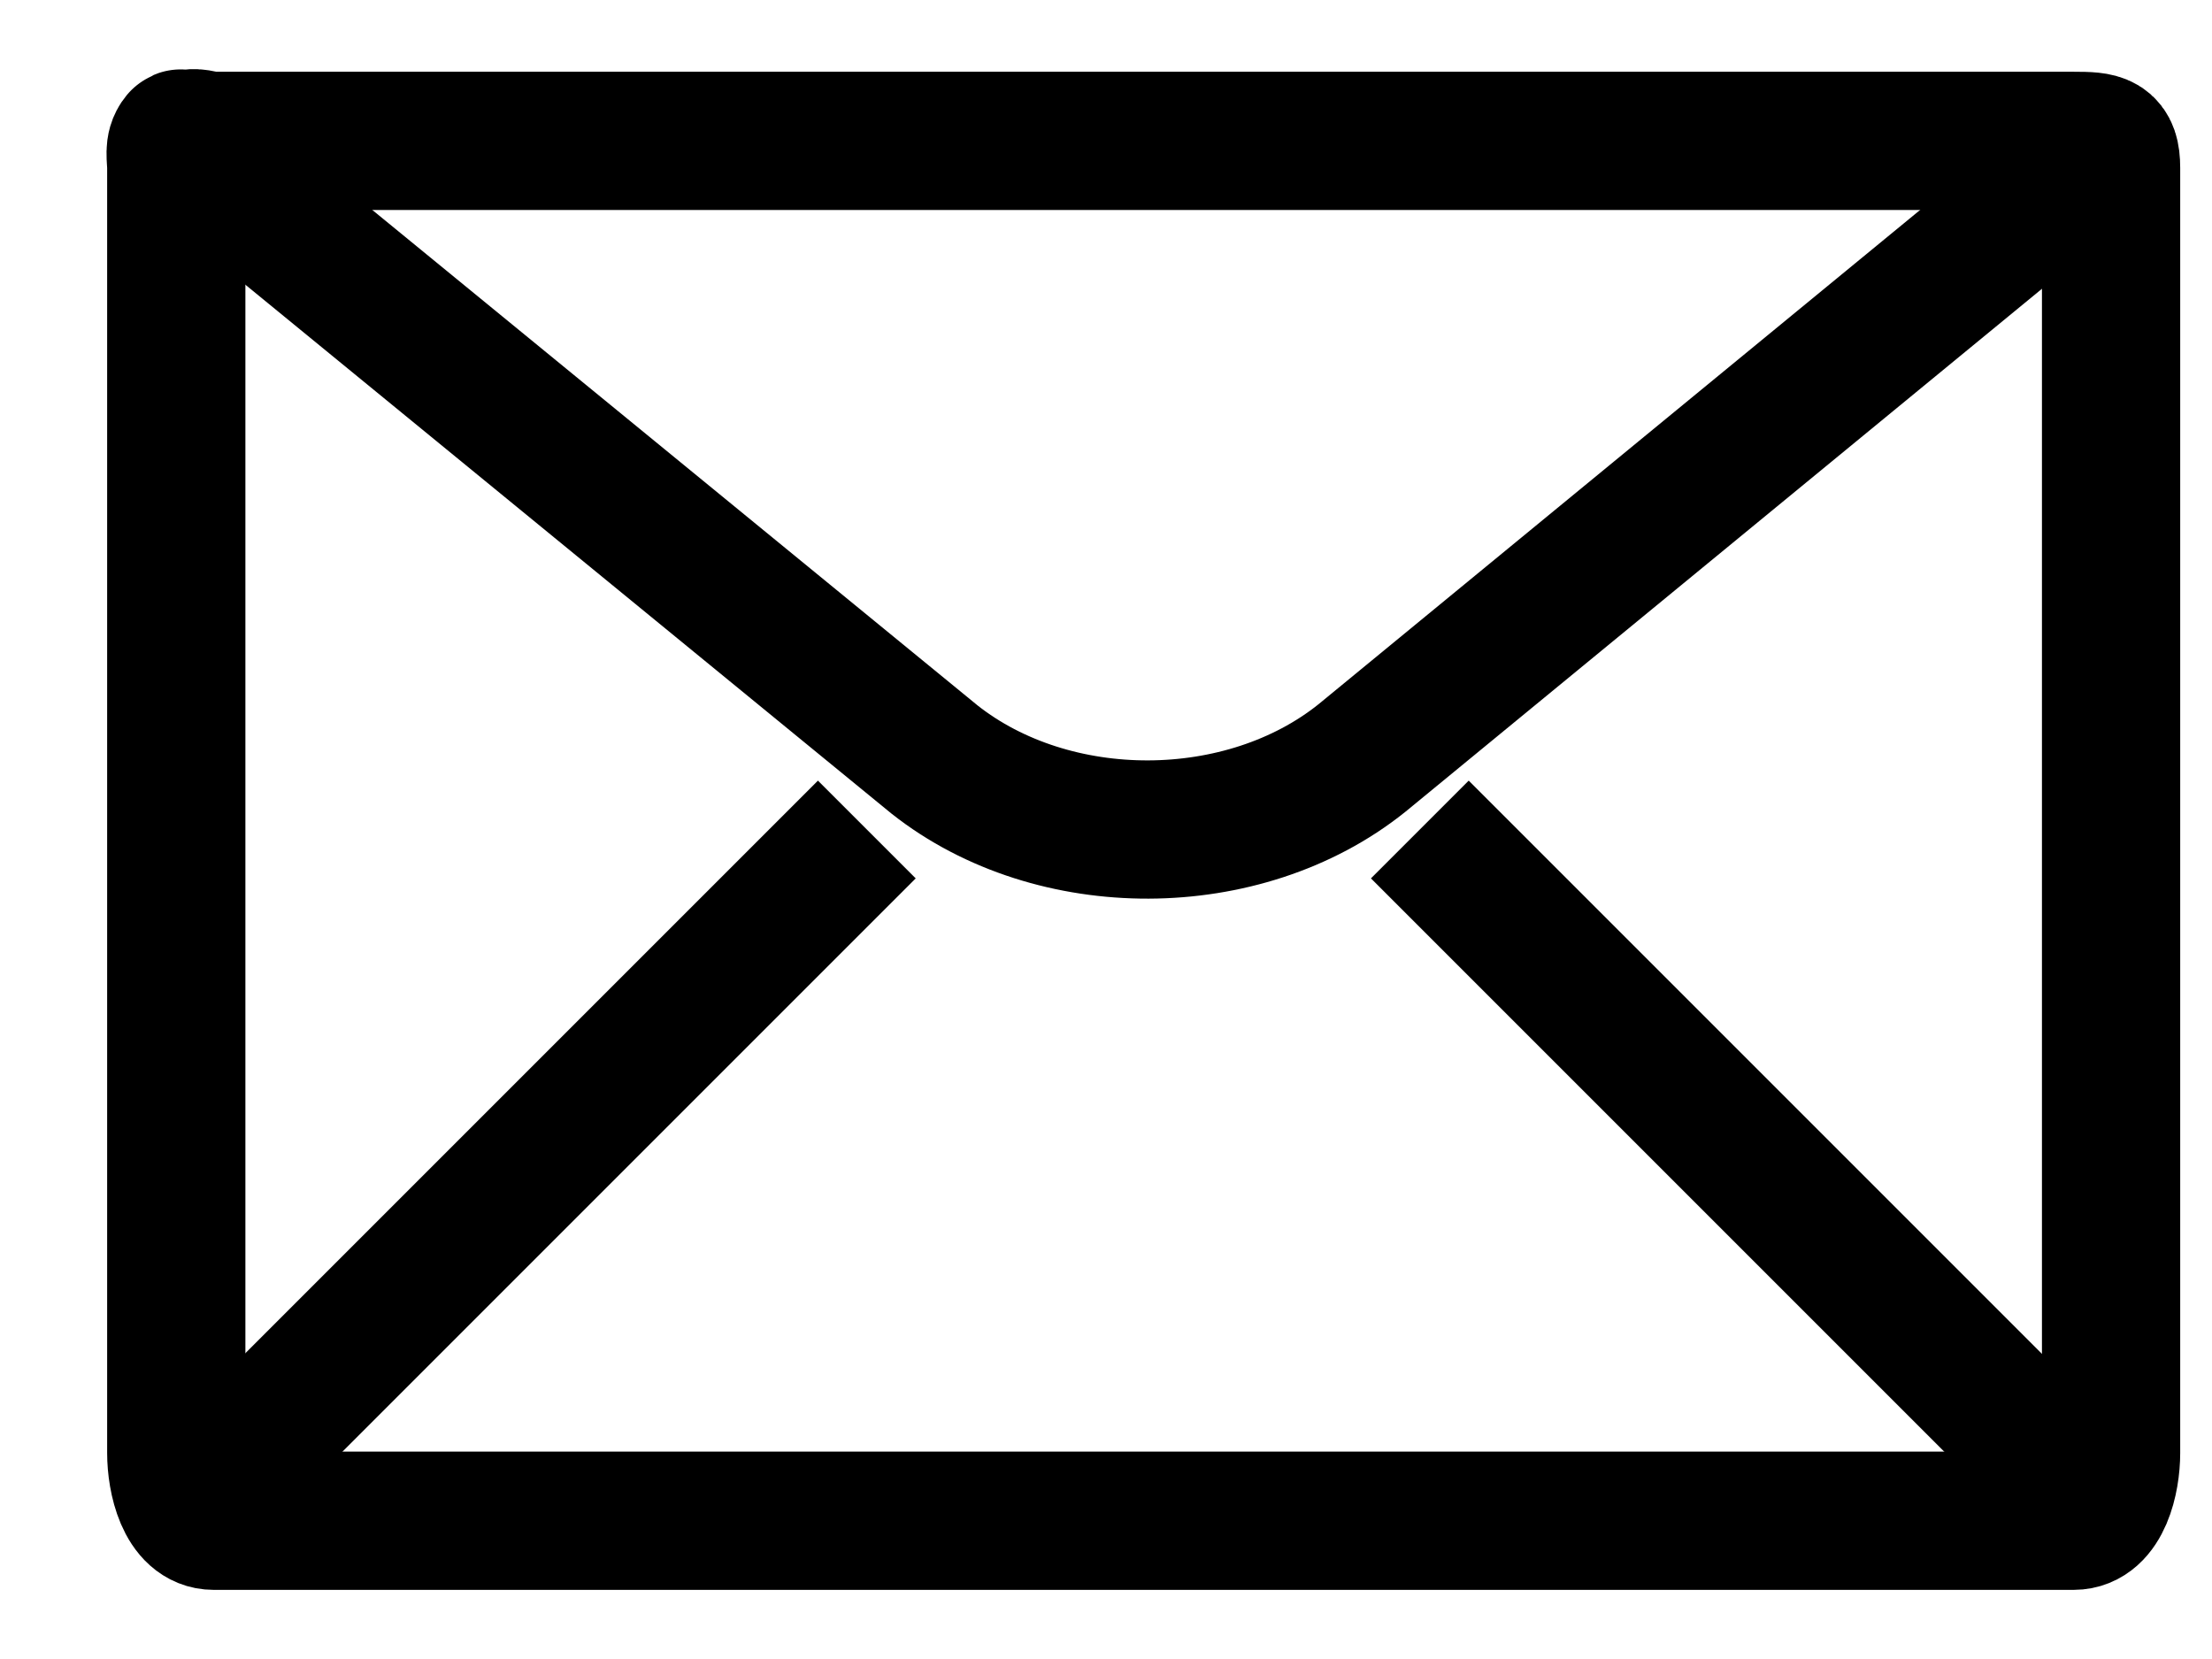
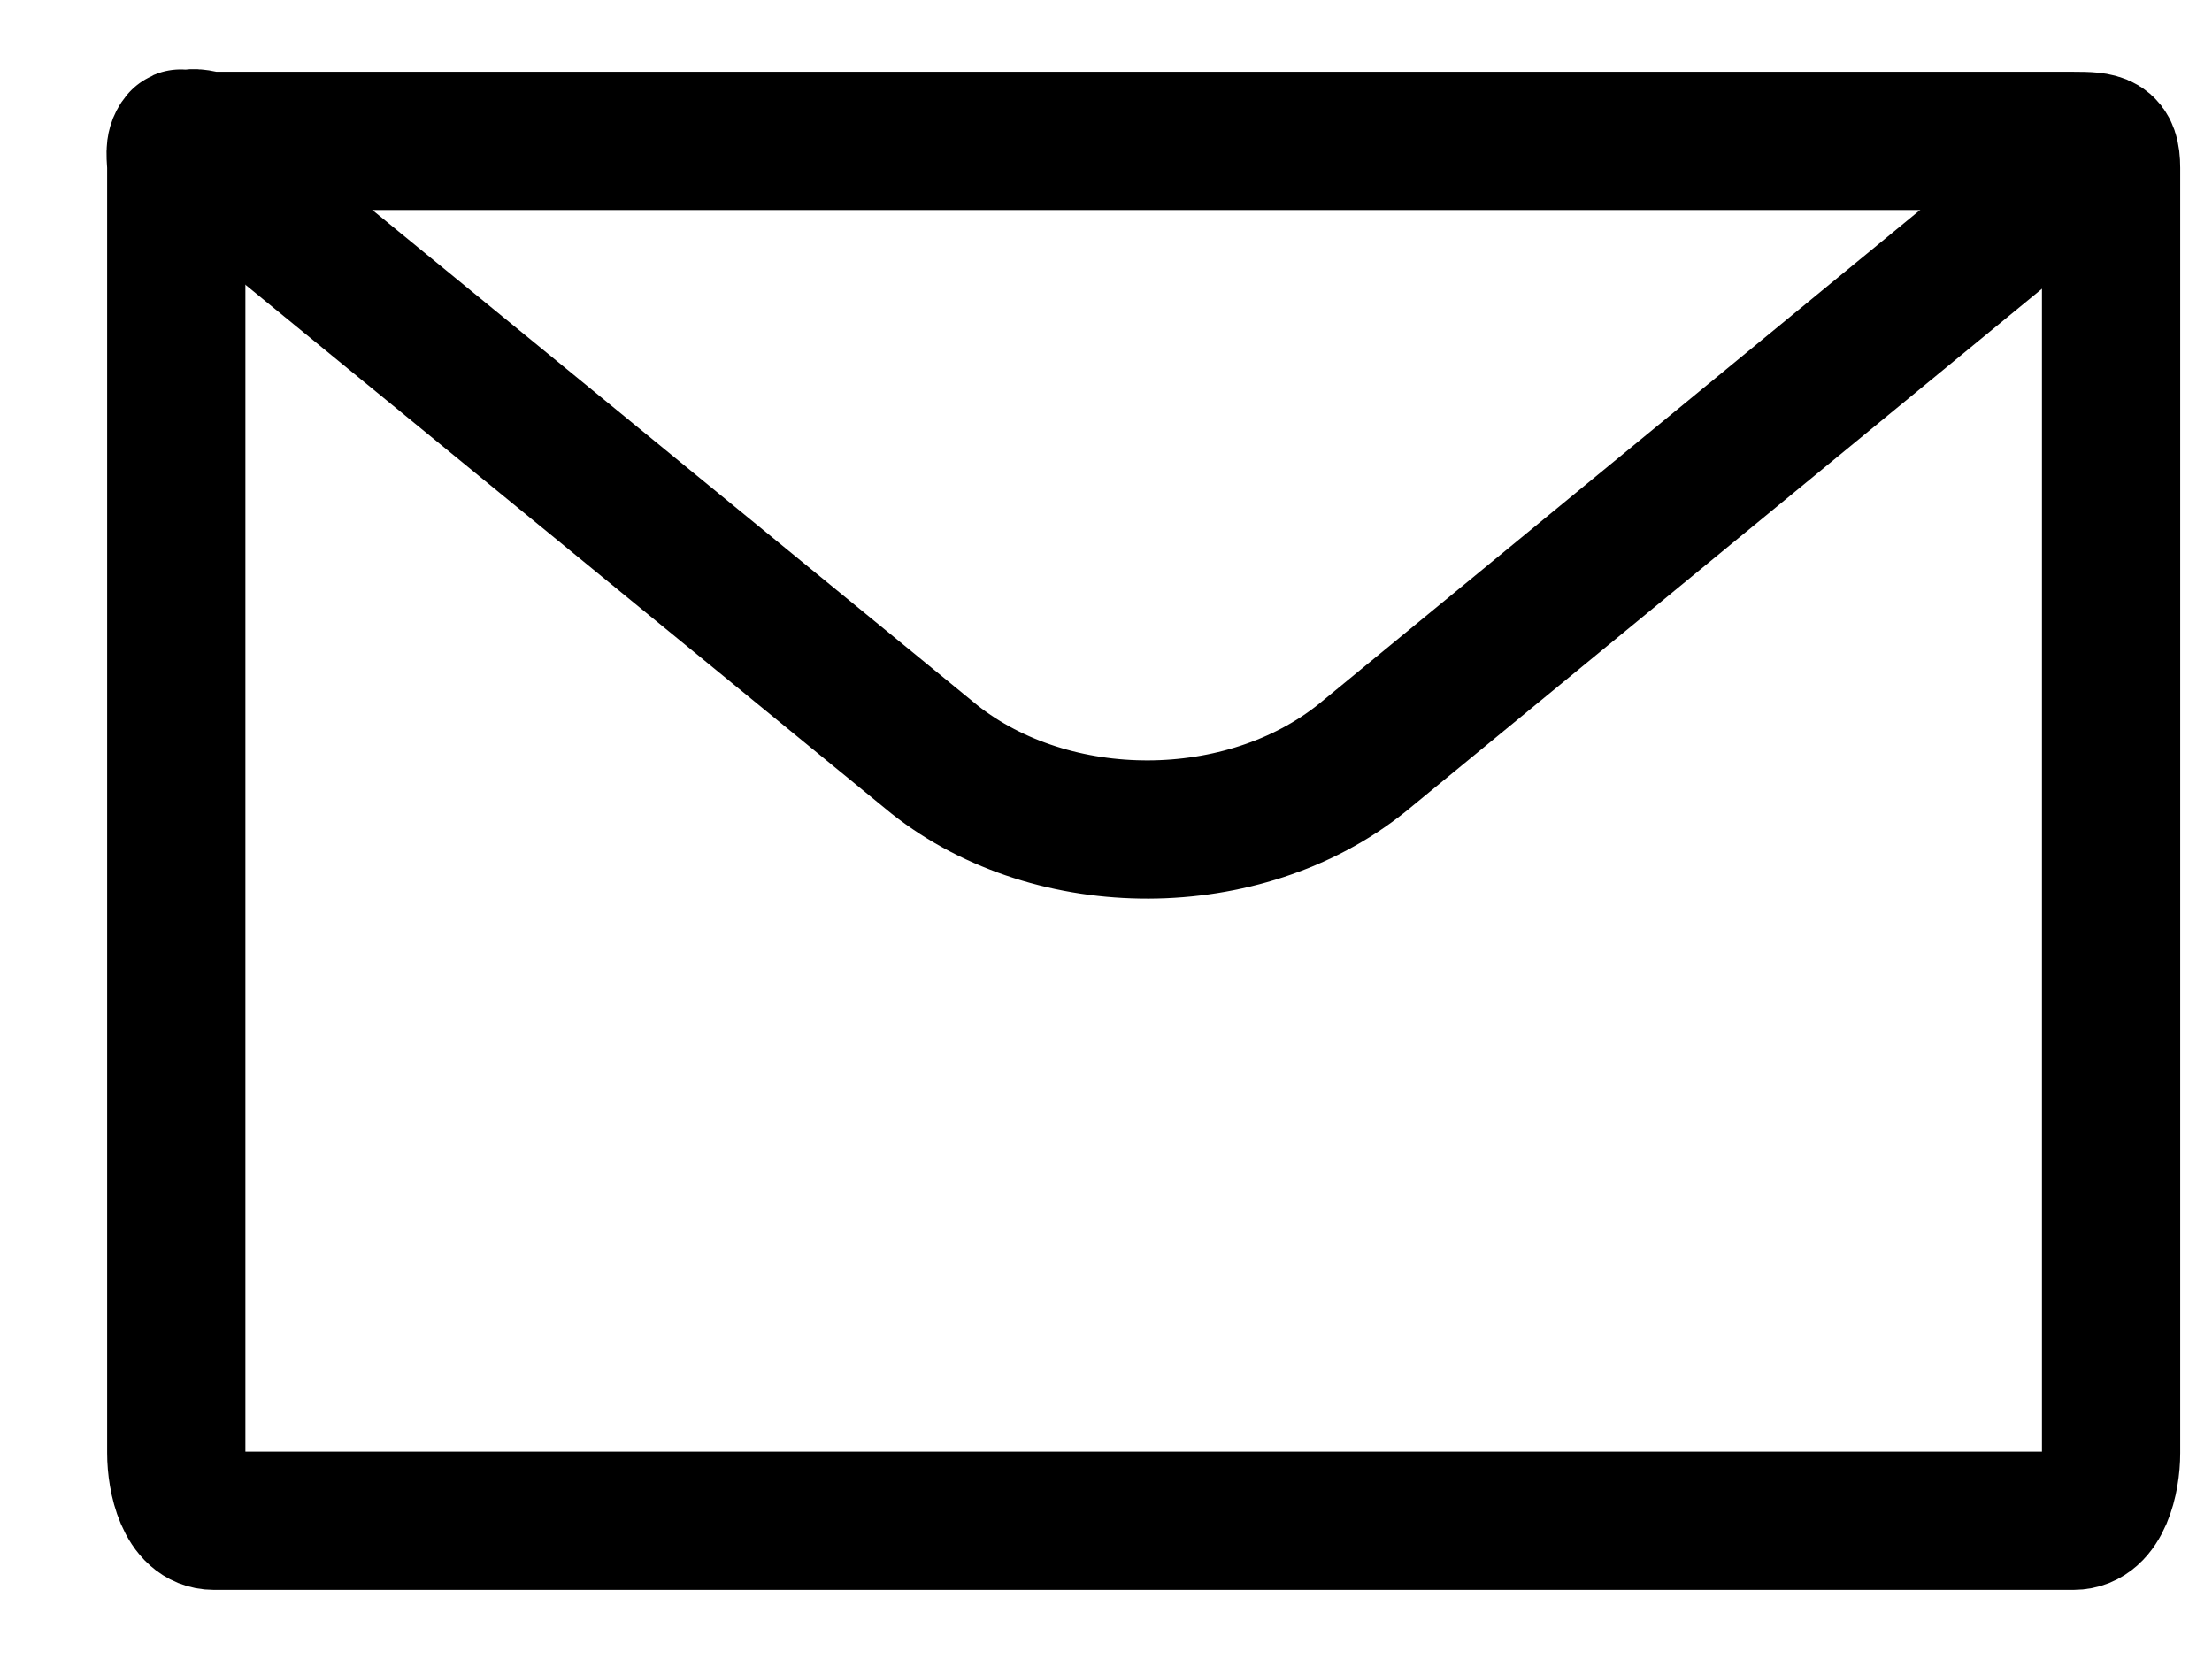
<svg xmlns="http://www.w3.org/2000/svg" width="16" height="12" viewBox="0 0 16 12">
  <g>
    <g>
      <g>
        <path fill="none" stroke="currentColor" stroke-miterlimit="50" d="M14.999 11v0H1.546c-.204 0-.271-.301-.271-.49V1.215c0-.078-.021-.15.027-.208.017-.022.013.032.036.015.063-.048.12-.003.208-.003h13.453c.204 0 .271.008.271.196v9.295c0 .189-.067.49-.271.49z" />
      </g>
      <g>
        <path fill="none" stroke="currentColor" stroke-miterlimit="50" d="M1.27 1v0l5.49 4.494c.86.679 2.236.674 3.09-.01l5.42-4.453v0" />
      </g>
      <g>
-         <path fill="none" stroke="currentColor" stroke-miterlimit="50" d="M15.27 11l-5-5" />
-       </g>
+         </g>
      <g>
-         <path fill="none" stroke="currentColor" stroke-miterlimit="50" d="M1.27 11l5-5" />
-       </g>
+         </g>
    </g>
  </g>
</svg>